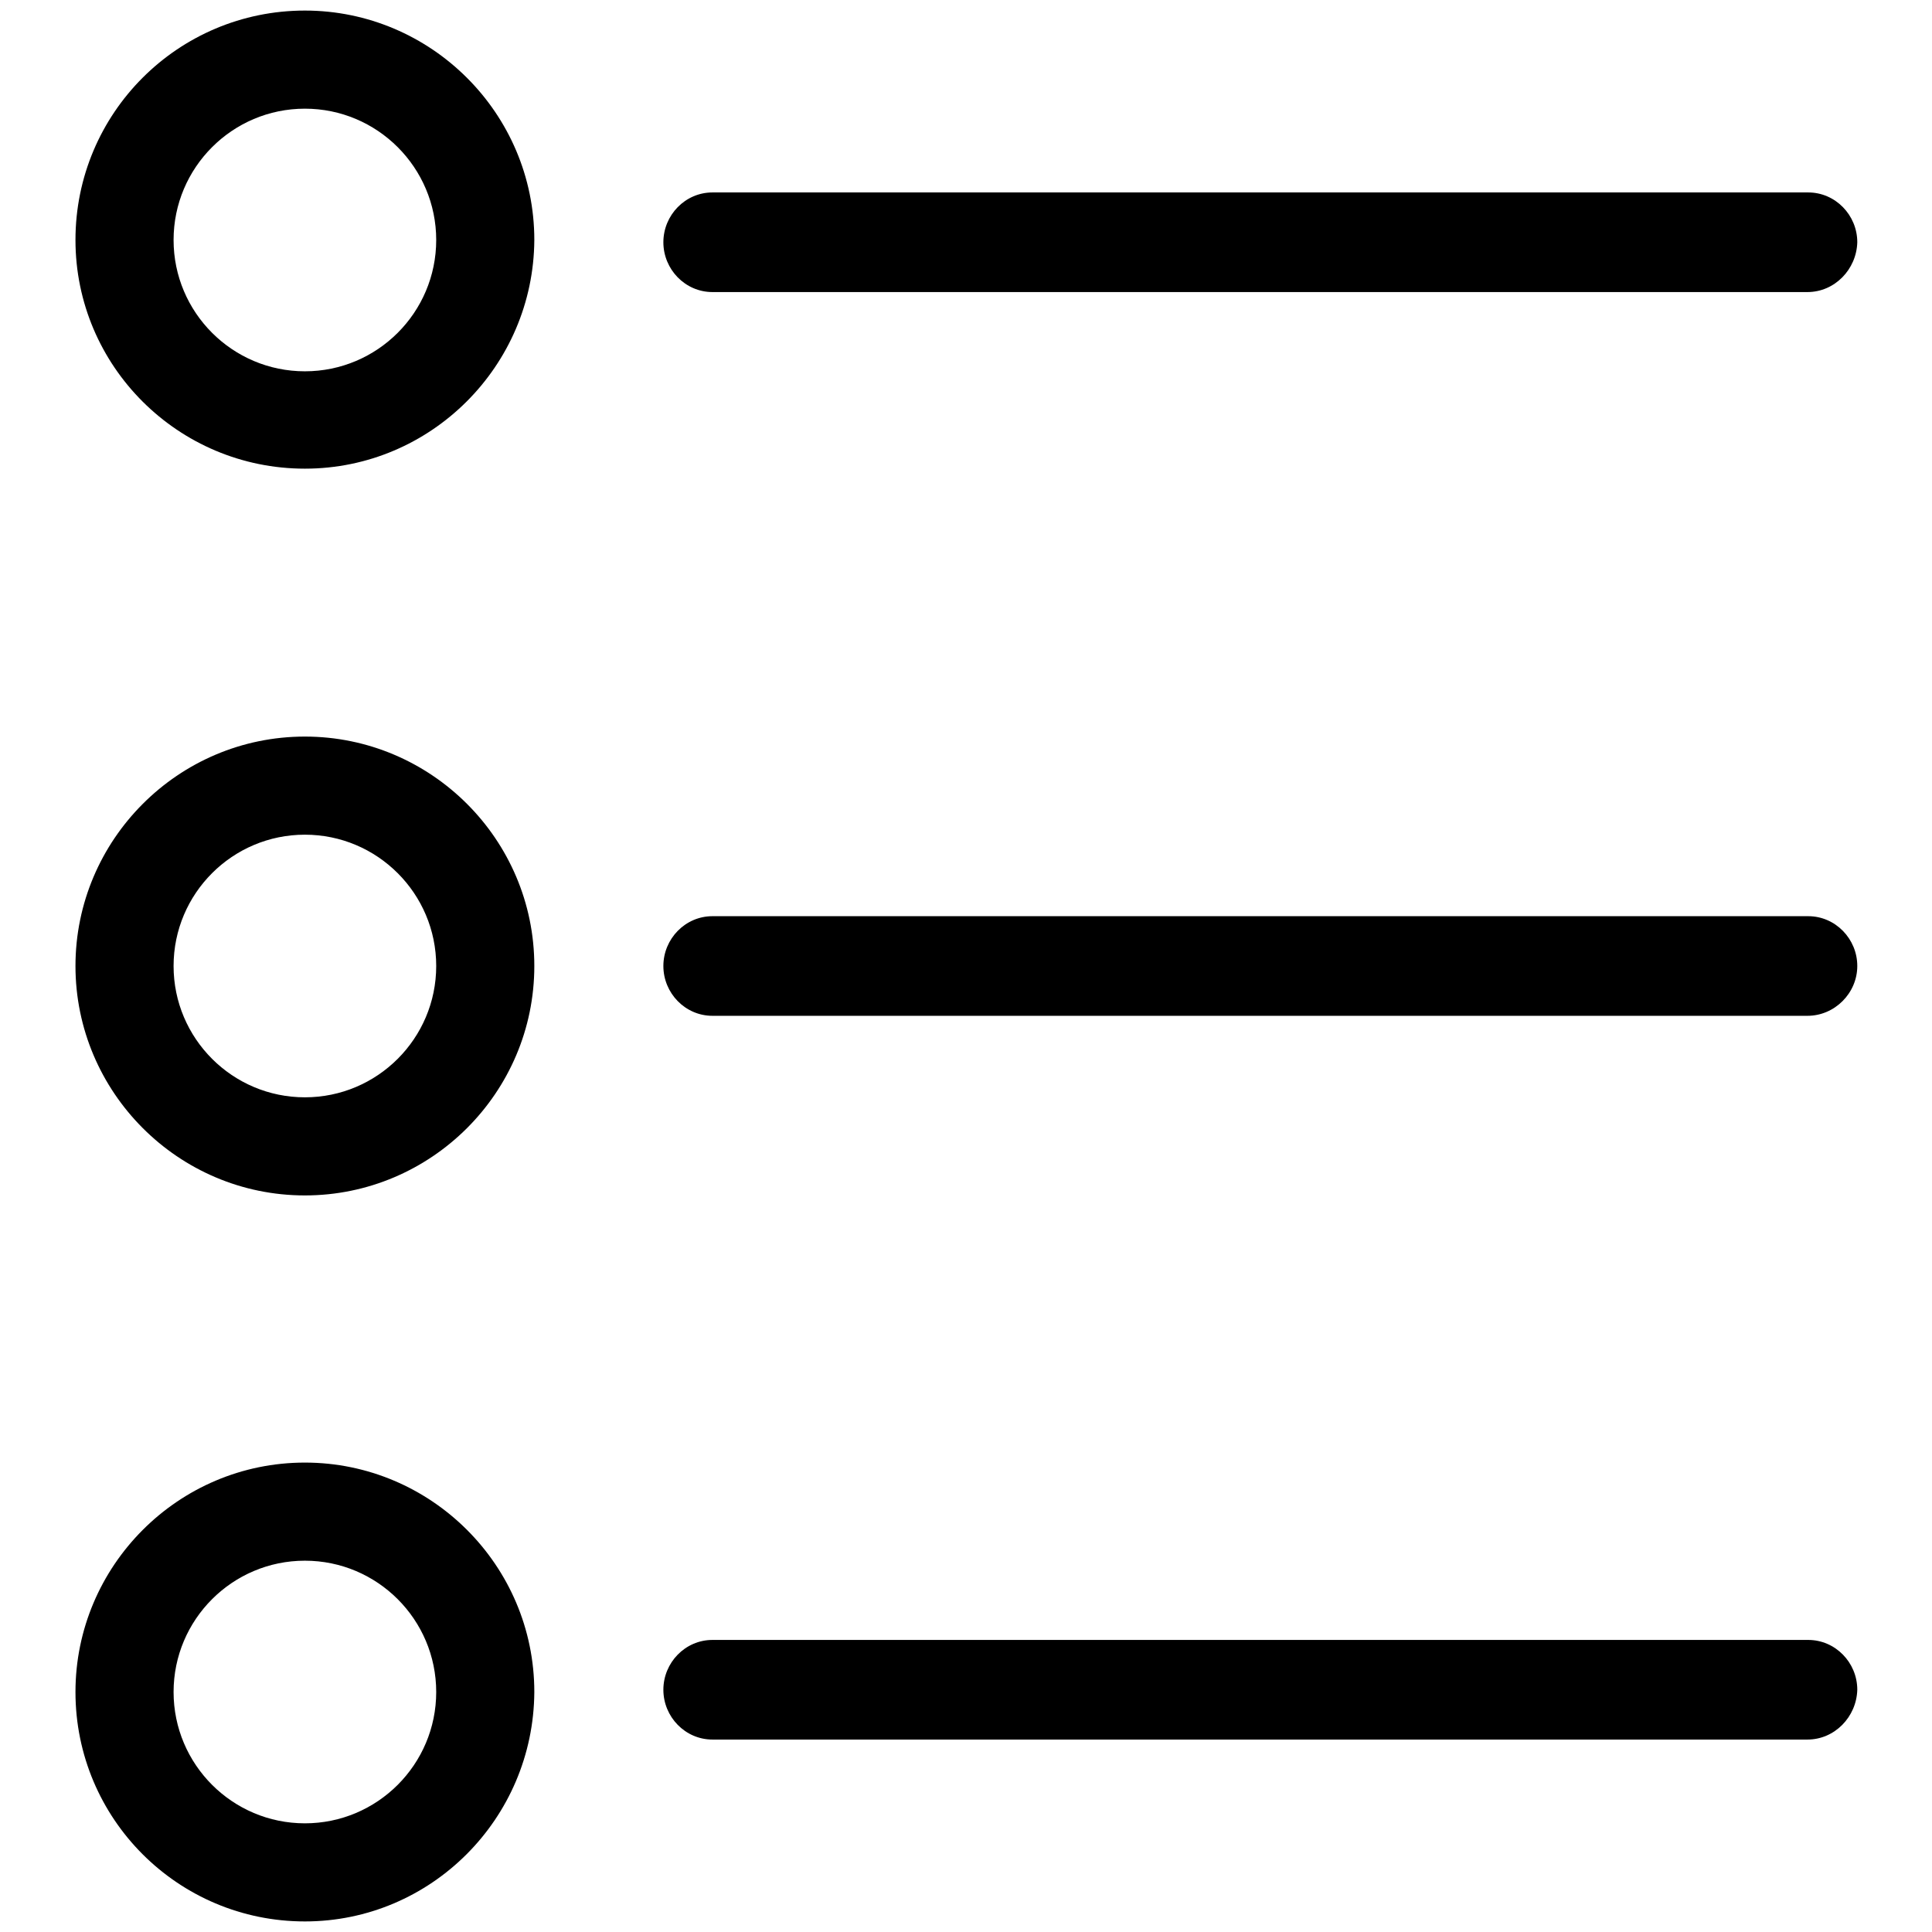
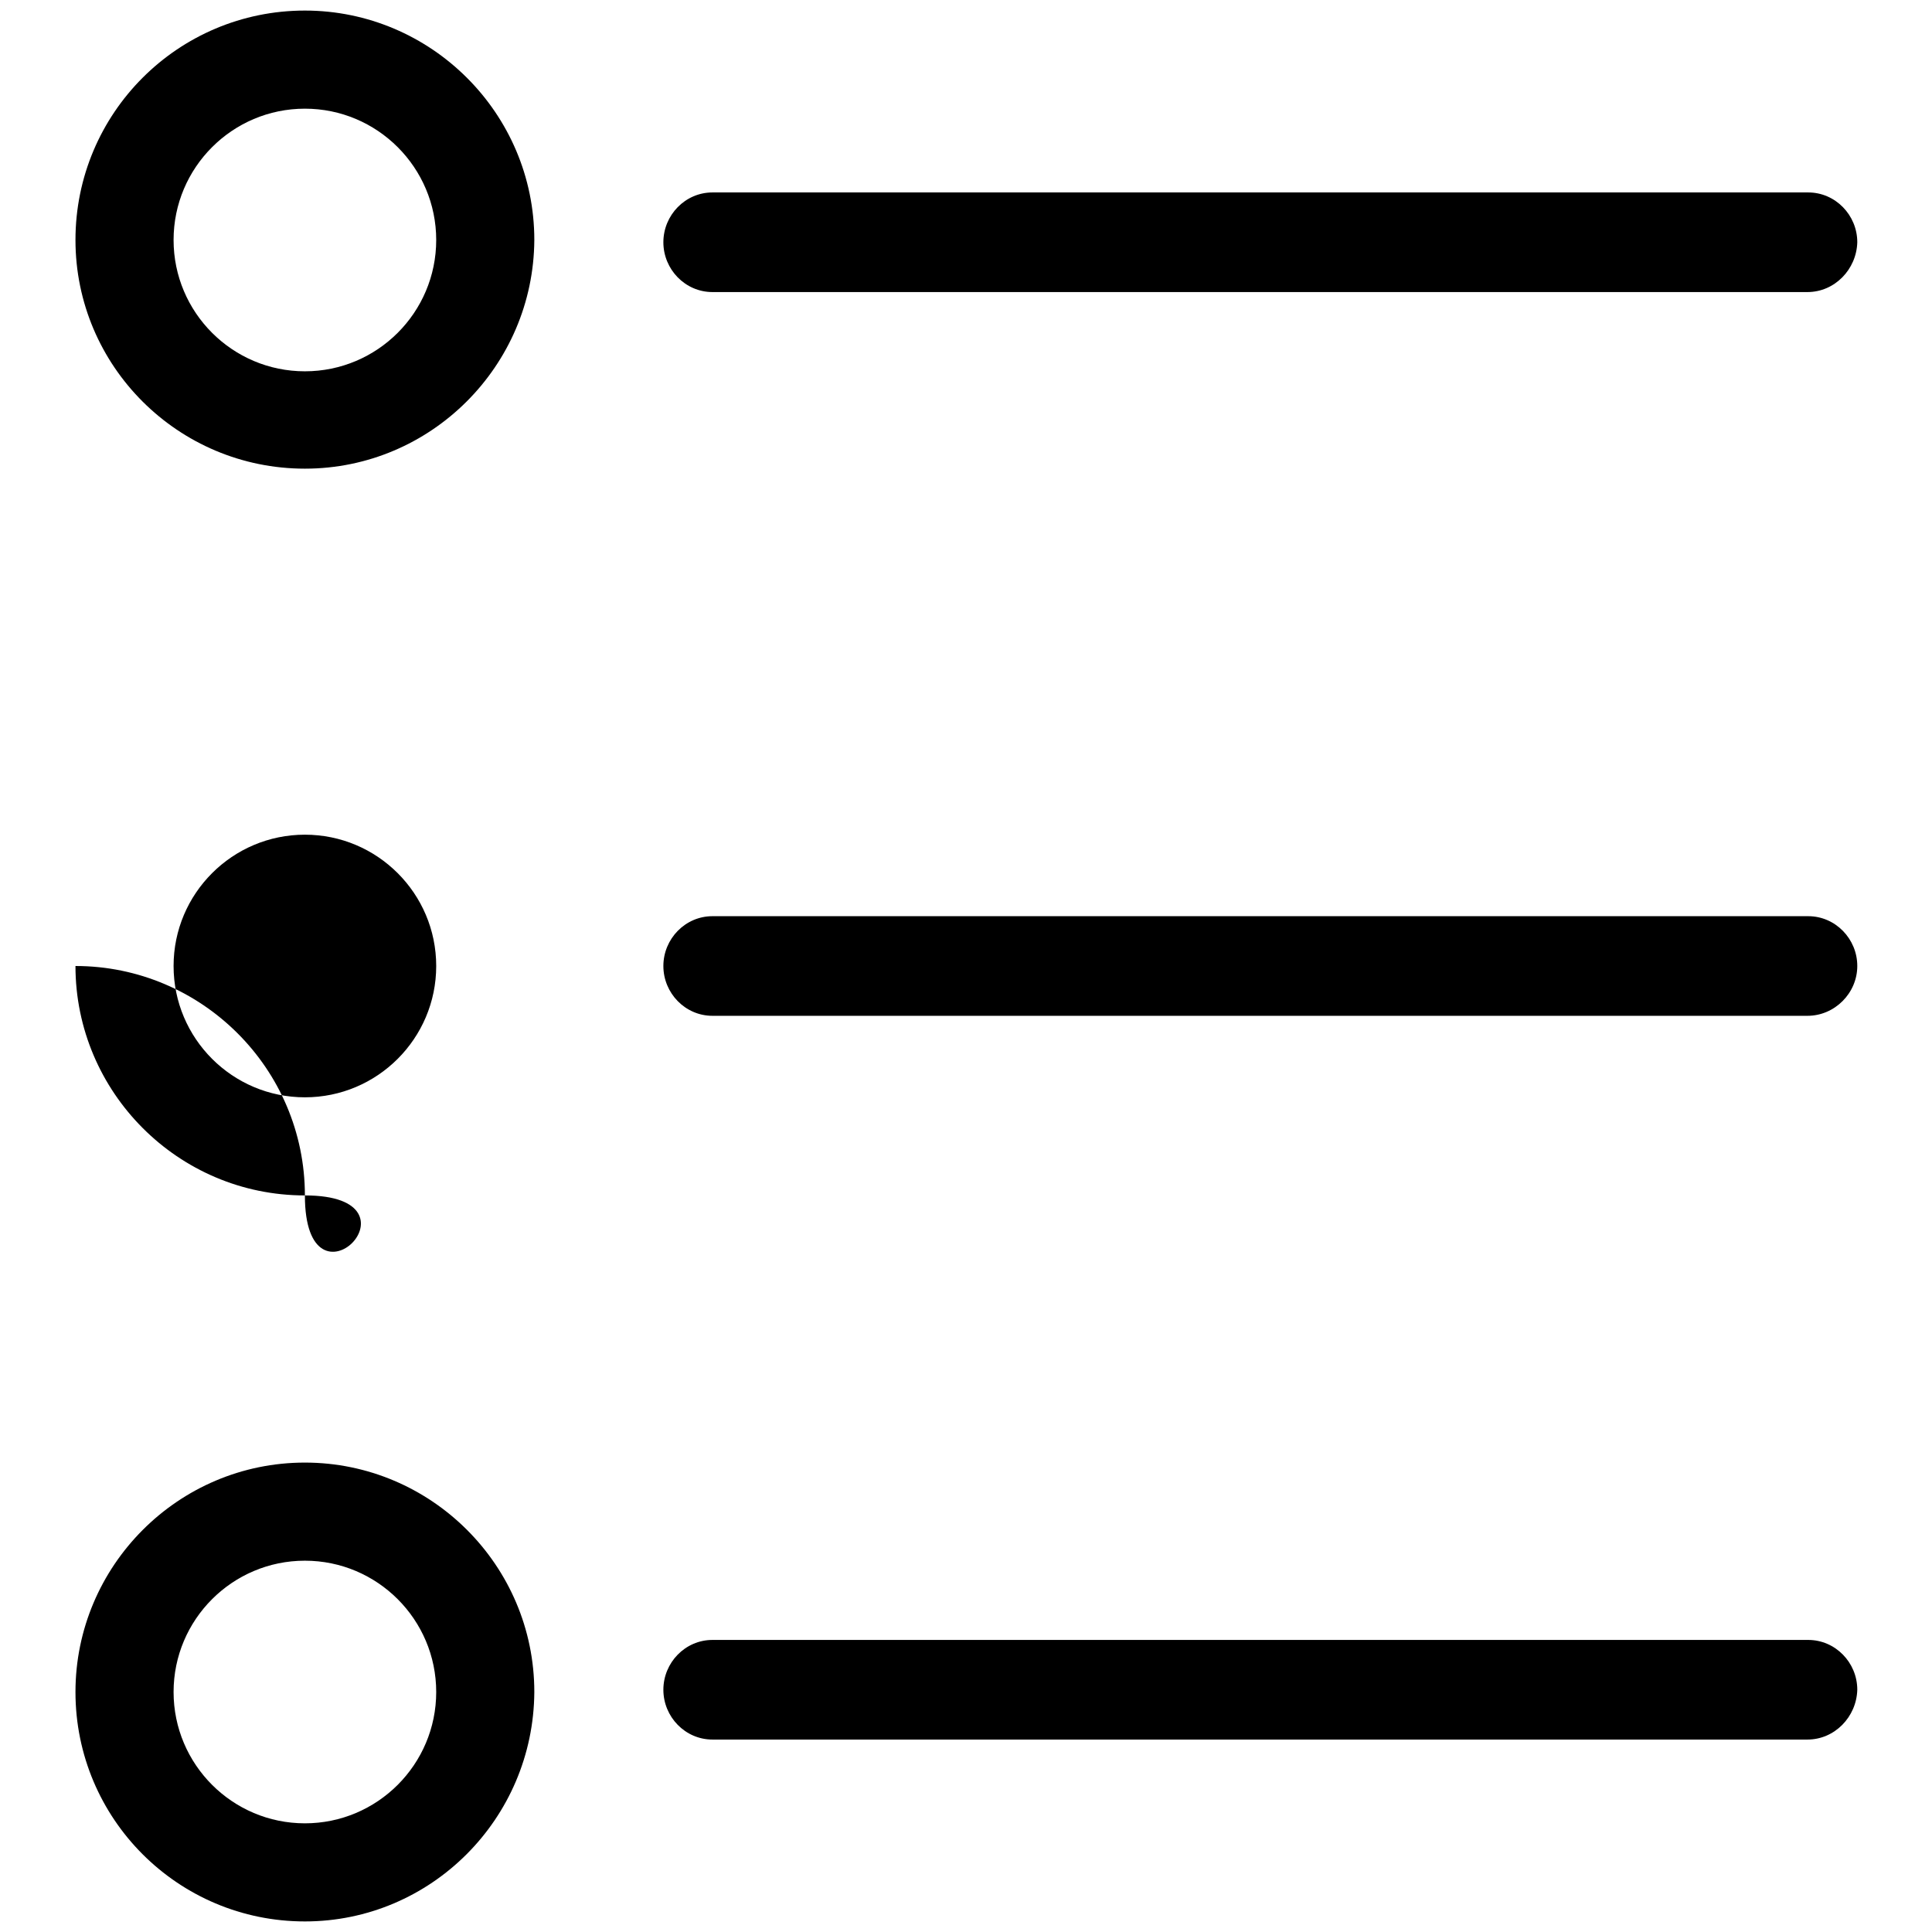
<svg xmlns="http://www.w3.org/2000/svg" version="1.1" x="0px" y="0px" viewBox="0 0 256 256" enable-background="new 0 0 256 256" xml:space="preserve">
  <g>
-     <path fill="#000000" d="M40.4,62.1C23.6,62.1,10,48.5,10,31.8C10,15,23.6,1.4,40.4,1.4c16.7,0,30.4,13.6,30.4,30.4 C70.7,48.5,57.1,62.1,40.4,62.1z M40.4,14.4c-9.6,0-17.4,7.8-17.4,17.4c0,9.6,7.8,17.4,17.4,17.4c9.6,0,17.4-7.8,17.4-17.4 C57.8,22.2,50,14.4,40.4,14.4z M40.4,158.4C23.6,158.4,10,144.7,10,128s13.6-30.4,30.4-30.4c16.7,0,30.4,13.6,30.4,30.4 S57.1,158.4,40.4,158.4z M40.4,110.6c-9.6,0-17.4,7.8-17.4,17.4s7.8,17.4,17.4,17.4c9.6,0,17.4-7.8,17.4-17.4S50,110.6,40.4,110.6z  M40.4,254.6C23.6,254.6,10,241,10,224.2c0-16.7,13.6-30.4,30.4-30.4c16.7,0,30.4,13.6,30.4,30.4C70.7,241,57.1,254.6,40.4,254.6z  M40.4,206.8c-9.6,0-17.4,7.8-17.4,17.4c0,9.6,7.8,17.4,17.4,17.4c9.6,0,17.4-7.8,17.4-17.4C57.8,214.6,50,206.8,40.4,206.8z  M239.5,38.7H94.4c-3.6,0-6.5-3-6.5-6.6c0-3.6,2.9-6.6,6.5-6.6h145.2c3.6,0,6.5,3,6.5,6.6C246,35.7,243.1,38.7,239.5,38.7z  M239.5,134.6H94.4c-3.6,0-6.5-3-6.5-6.6s2.9-6.6,6.5-6.6h145.2c3.6,0,6.5,3,6.5,6.6S243.1,134.6,239.5,134.6z M239.5,230.5H94.4 c-3.6,0-6.5-3-6.5-6.6c0-3.6,2.9-6.6,6.5-6.6h145.2c3.6,0,6.5,3,6.5,6.6C246,227.5,243.1,230.5,239.5,230.5z" />
+     <path fill="#000000" d="M40.4,62.1C23.6,62.1,10,48.5,10,31.8C10,15,23.6,1.4,40.4,1.4c16.7,0,30.4,13.6,30.4,30.4 C70.7,48.5,57.1,62.1,40.4,62.1z M40.4,14.4c-9.6,0-17.4,7.8-17.4,17.4c0,9.6,7.8,17.4,17.4,17.4c9.6,0,17.4-7.8,17.4-17.4 C57.8,22.2,50,14.4,40.4,14.4z M40.4,158.4C23.6,158.4,10,144.7,10,128c16.7,0,30.4,13.6,30.4,30.4 S57.1,158.4,40.4,158.4z M40.4,110.6c-9.6,0-17.4,7.8-17.4,17.4s7.8,17.4,17.4,17.4c9.6,0,17.4-7.8,17.4-17.4S50,110.6,40.4,110.6z  M40.4,254.6C23.6,254.6,10,241,10,224.2c0-16.7,13.6-30.4,30.4-30.4c16.7,0,30.4,13.6,30.4,30.4C70.7,241,57.1,254.6,40.4,254.6z  M40.4,206.8c-9.6,0-17.4,7.8-17.4,17.4c0,9.6,7.8,17.4,17.4,17.4c9.6,0,17.4-7.8,17.4-17.4C57.8,214.6,50,206.8,40.4,206.8z  M239.5,38.7H94.4c-3.6,0-6.5-3-6.5-6.6c0-3.6,2.9-6.6,6.5-6.6h145.2c3.6,0,6.5,3,6.5,6.6C246,35.7,243.1,38.7,239.5,38.7z  M239.5,134.6H94.4c-3.6,0-6.5-3-6.5-6.6s2.9-6.6,6.5-6.6h145.2c3.6,0,6.5,3,6.5,6.6S243.1,134.6,239.5,134.6z M239.5,230.5H94.4 c-3.6,0-6.5-3-6.5-6.6c0-3.6,2.9-6.6,6.5-6.6h145.2c3.6,0,6.5,3,6.5,6.6C246,227.5,243.1,230.5,239.5,230.5z" />
  </g>
</svg>